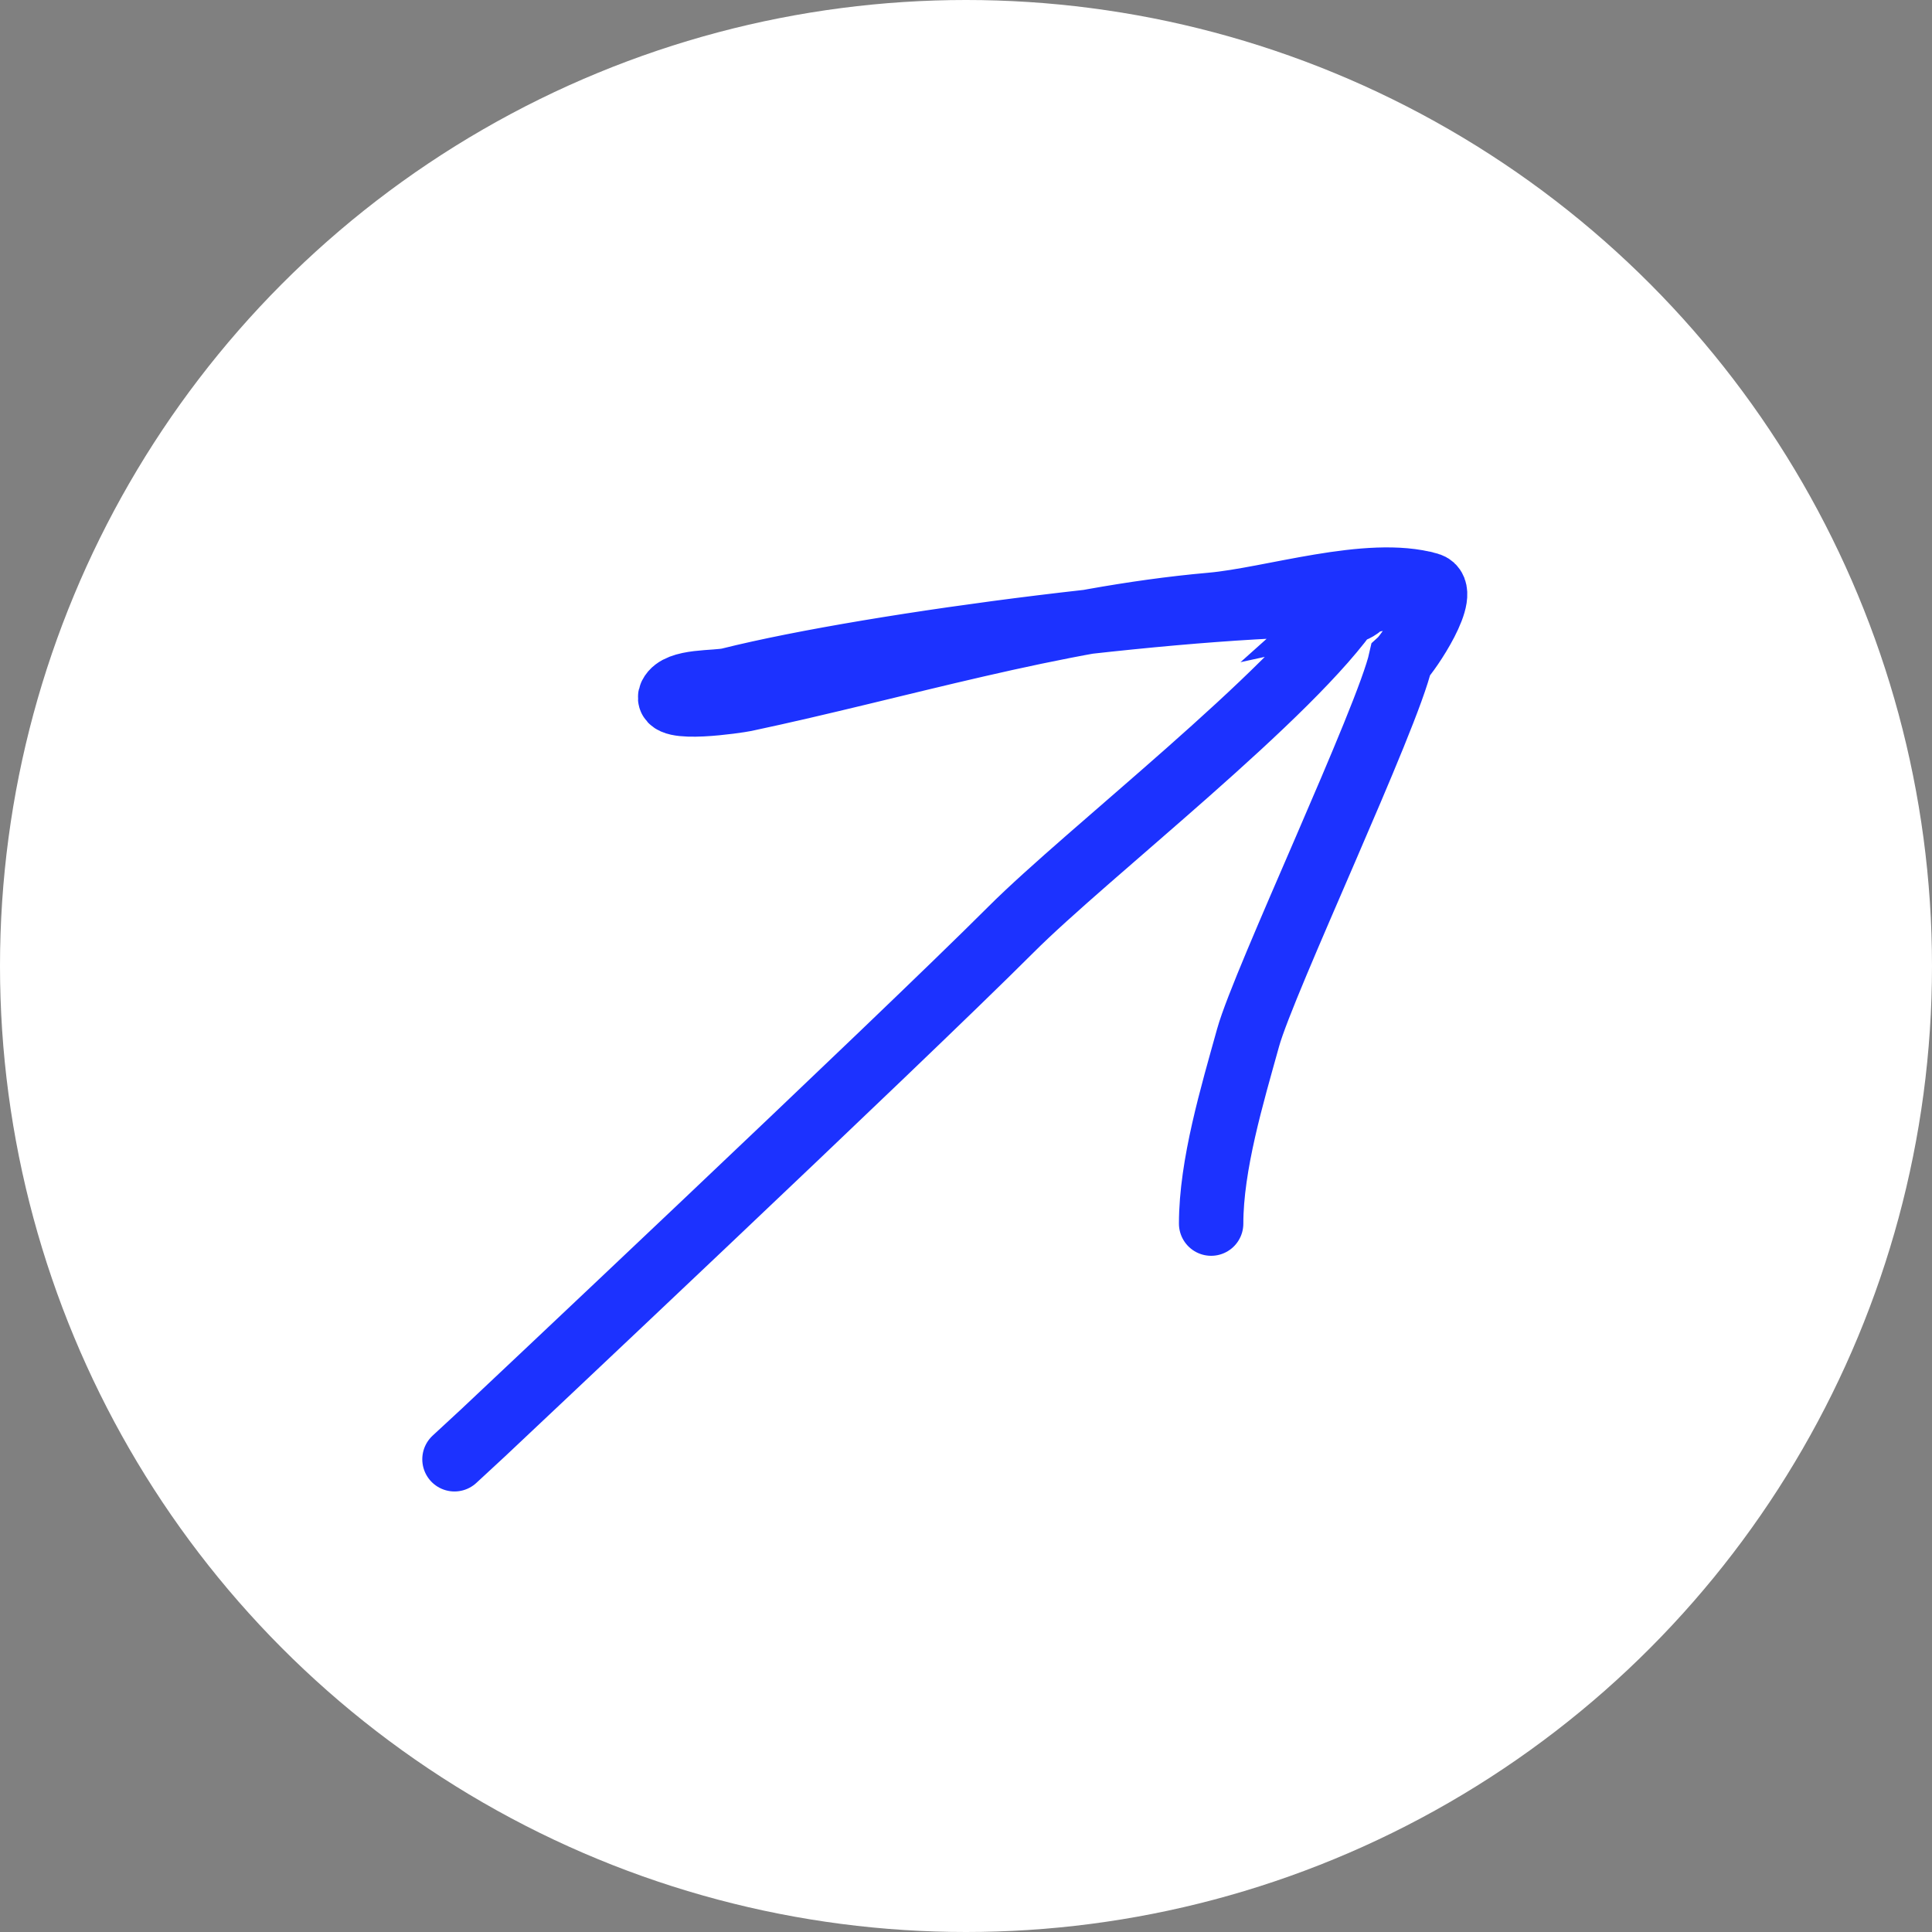
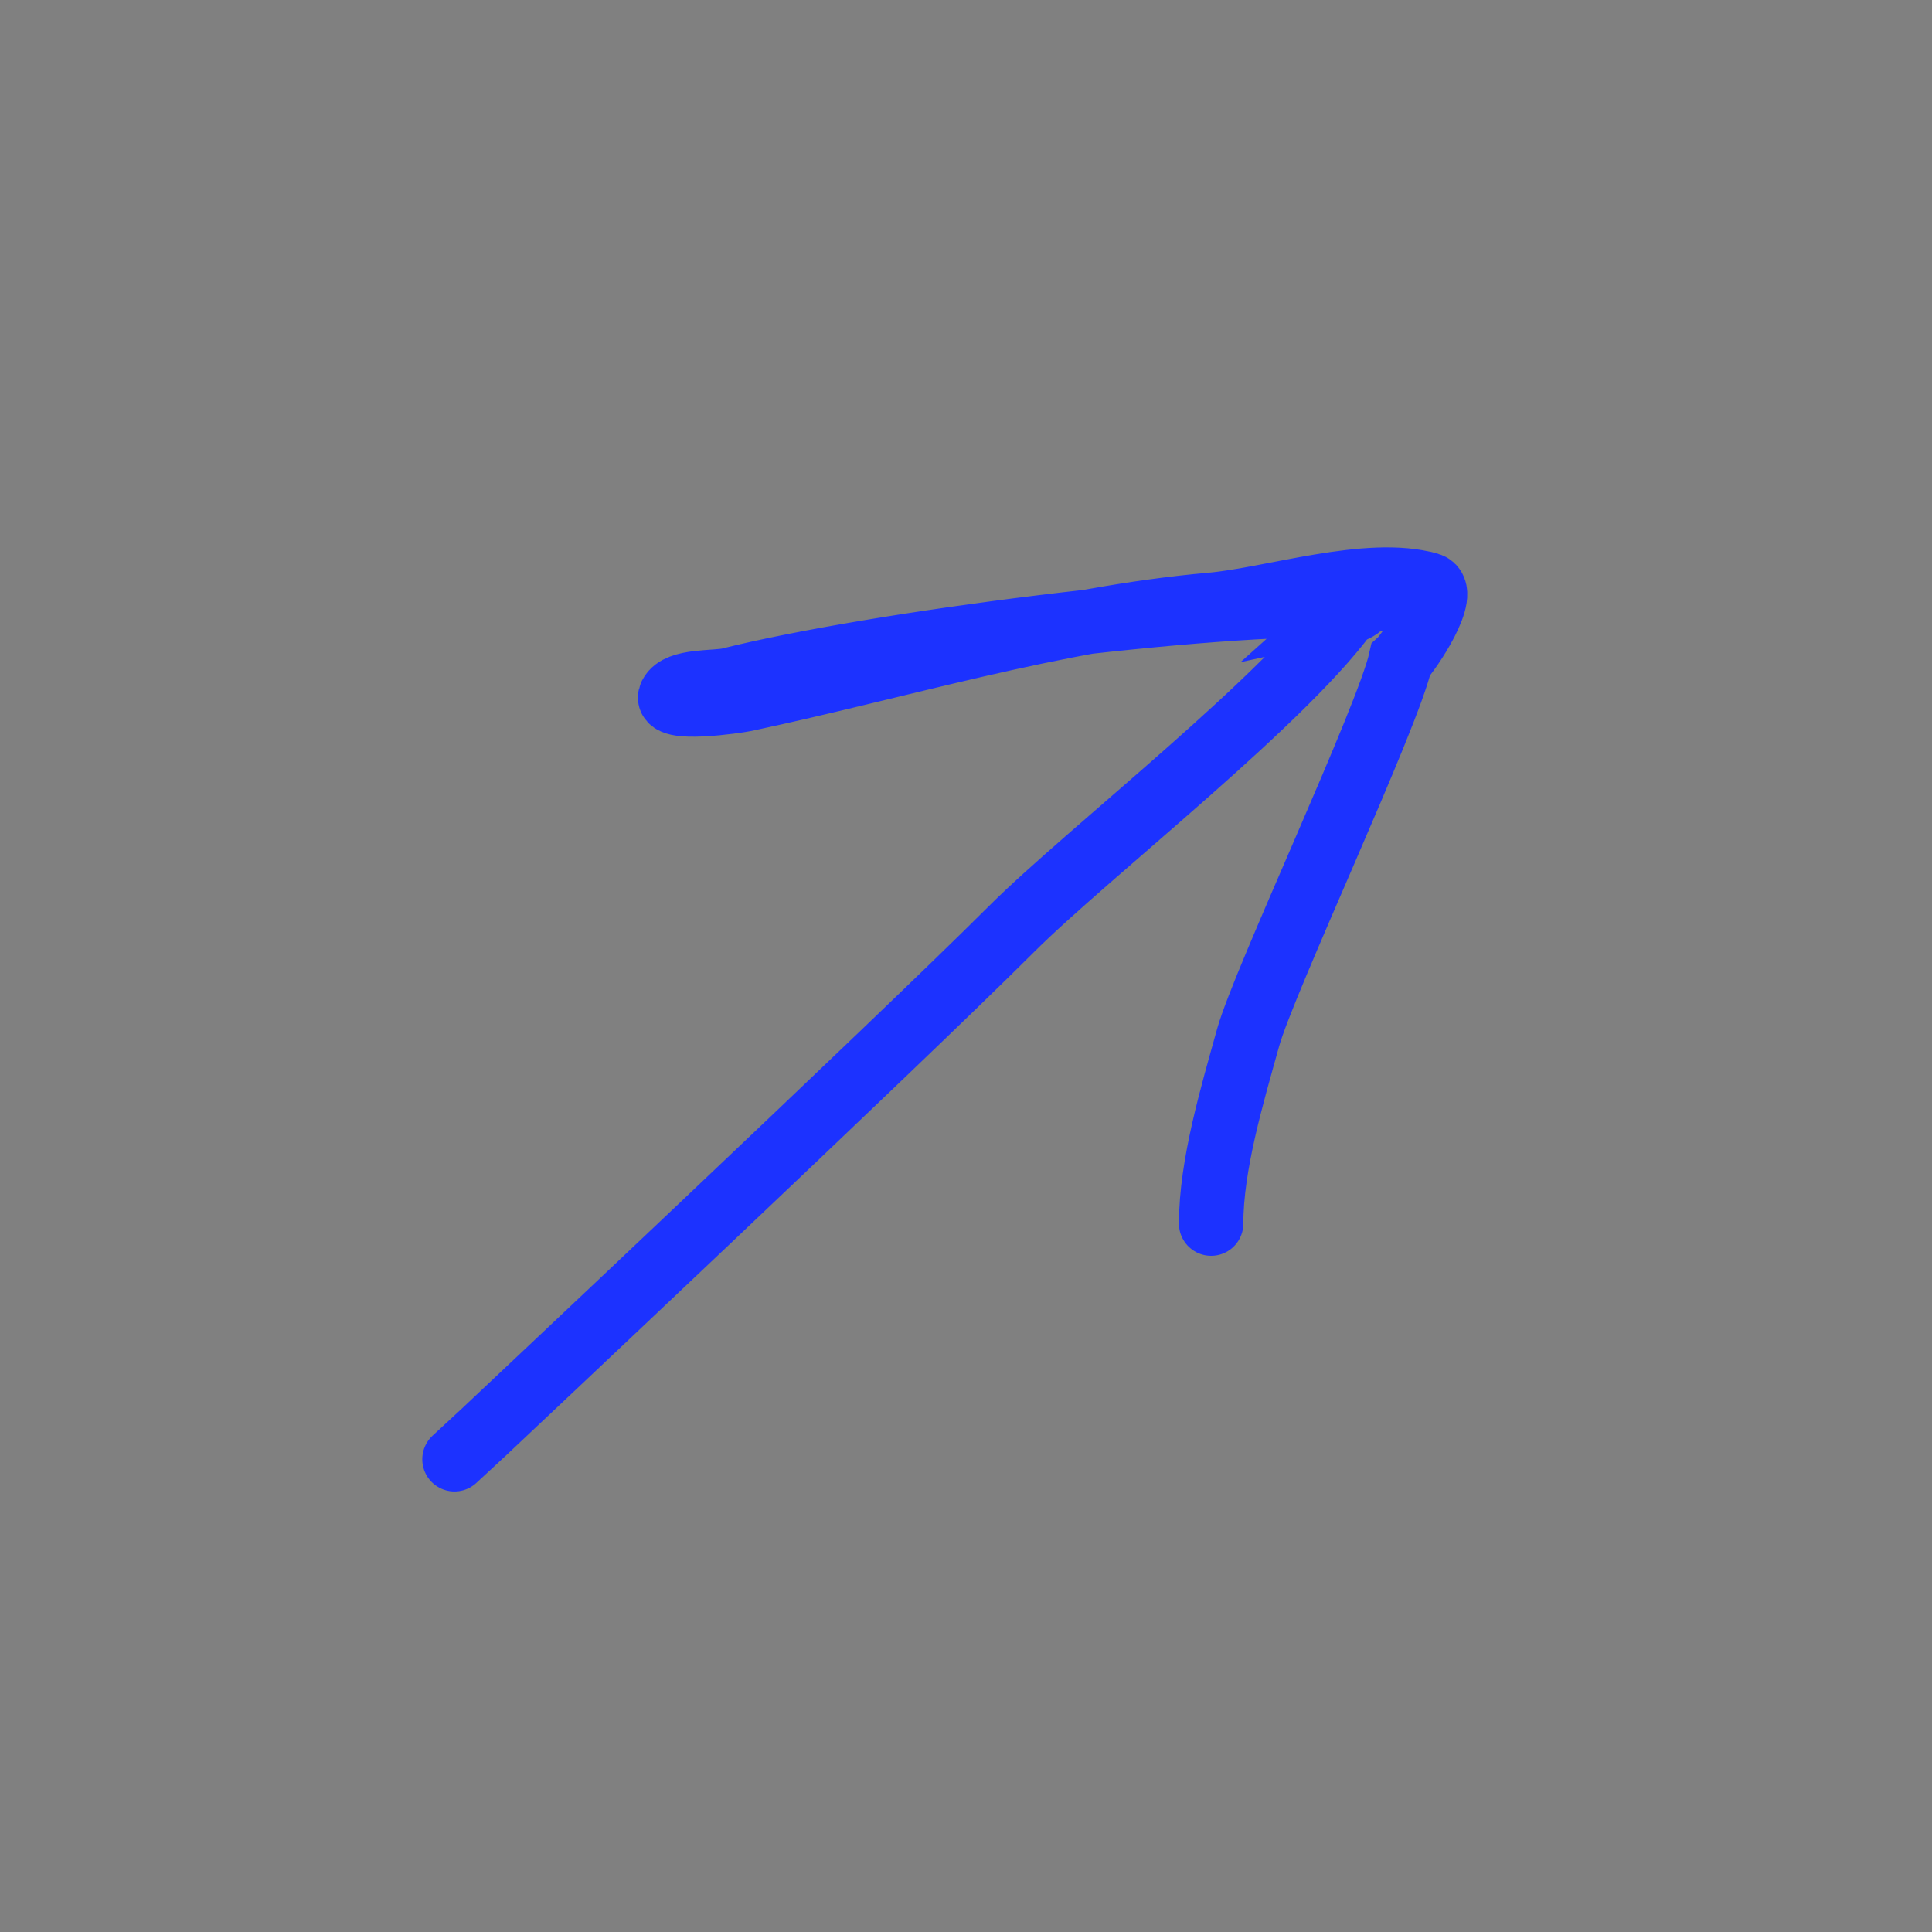
<svg xmlns="http://www.w3.org/2000/svg" width="60" height="60" viewBox="0 0 60 60" fill="none">
  <rect x="0" y="0" width="60" height="60" fill="#808080" stroke="none" />
-   <circle cx="30" cy="30" r="30" fill="white" />
  <path d="M15 44.5C14.8 44.685 13.105 46.253 15 44.5ZM15 44.5C15 44.5 27.889 32.376 31.397 28.868C33.777 26.488 40.145 21.566 42 18.783M42 18.783C46.542 17.792 42.917 17.958 42 18.783ZM42 18.783C41.394 19.329 42.816 18.635 42 18.783ZM42 18.783C37.483 18.673 27.199 19.978 22.659 21.113C22.221 21.223 21.067 21.115 20.833 21.583C20.56 22.128 22.943 21.761 23.128 21.722C27.934 20.703 32.697 19.217 37.613 18.783C39.491 18.618 42.497 17.62 44.377 18.157C45.056 18.352 43.729 20.29 43.5 20.5C43.101 22.295 39.249 30.466 38.761 32.224C38.267 34.002 37.613 36.182 37.613 38" stroke="#1C32FF" stroke-width="2" stroke-linecap="round" />
</svg>